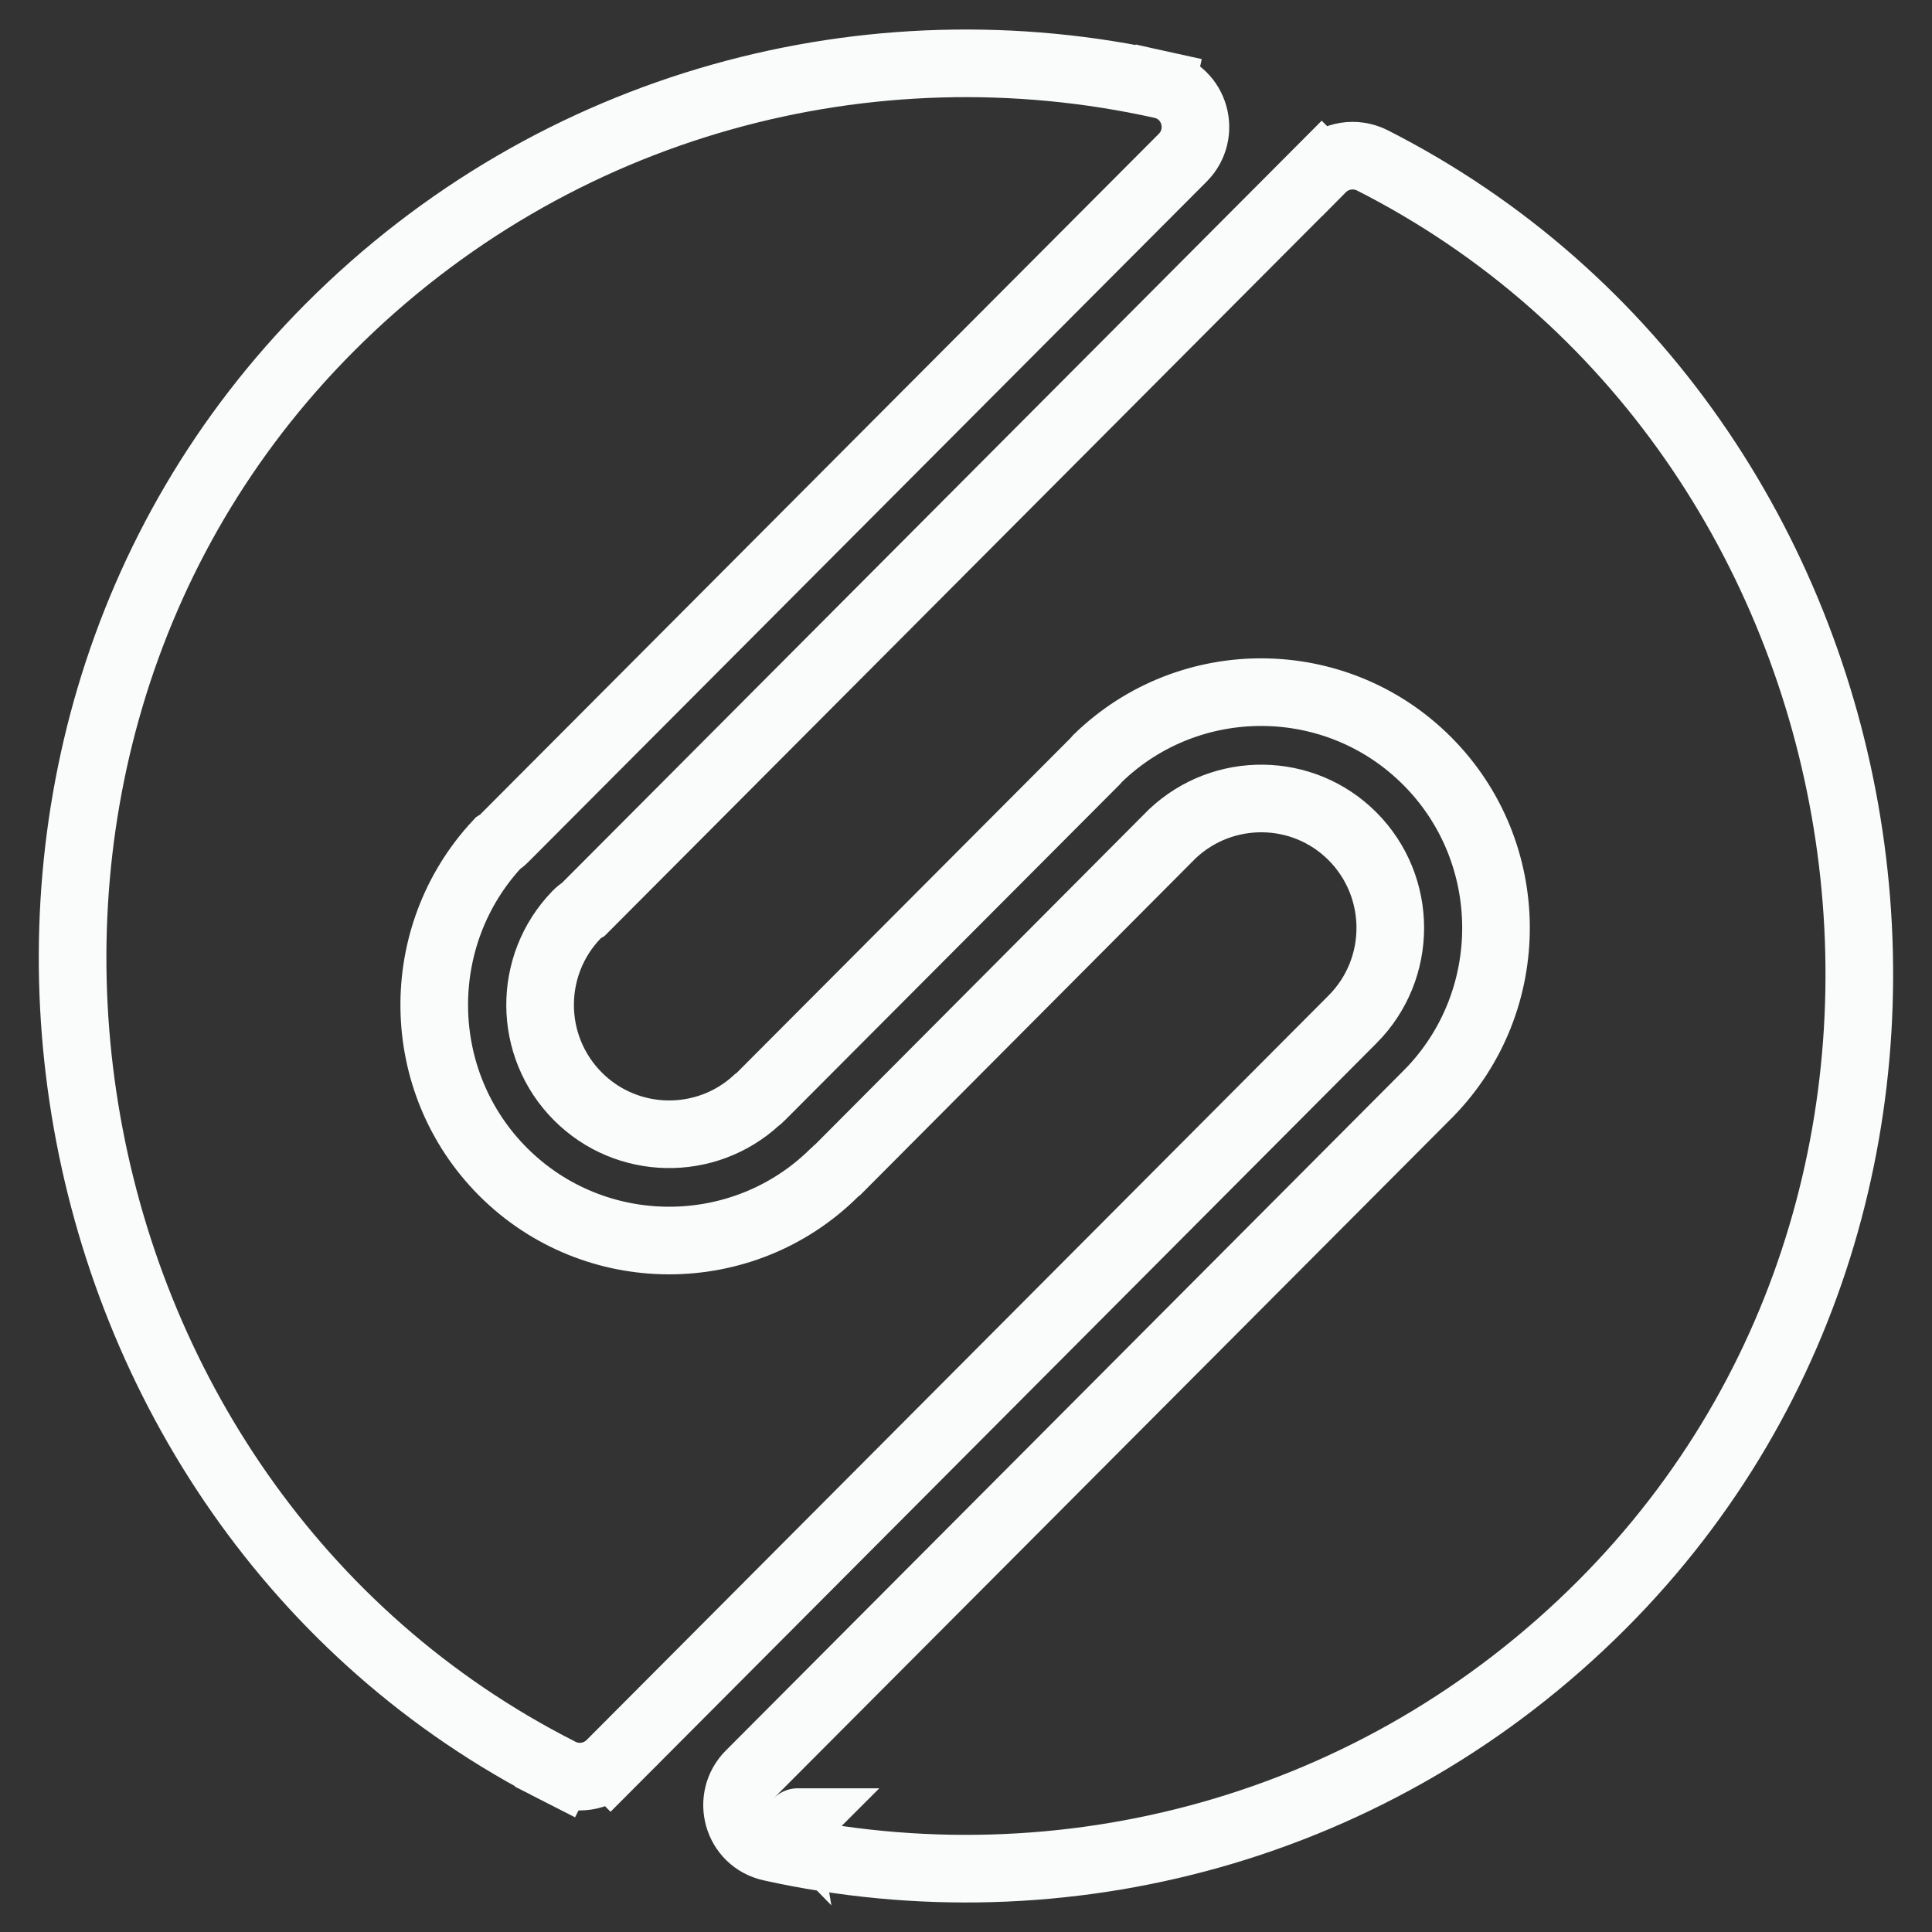
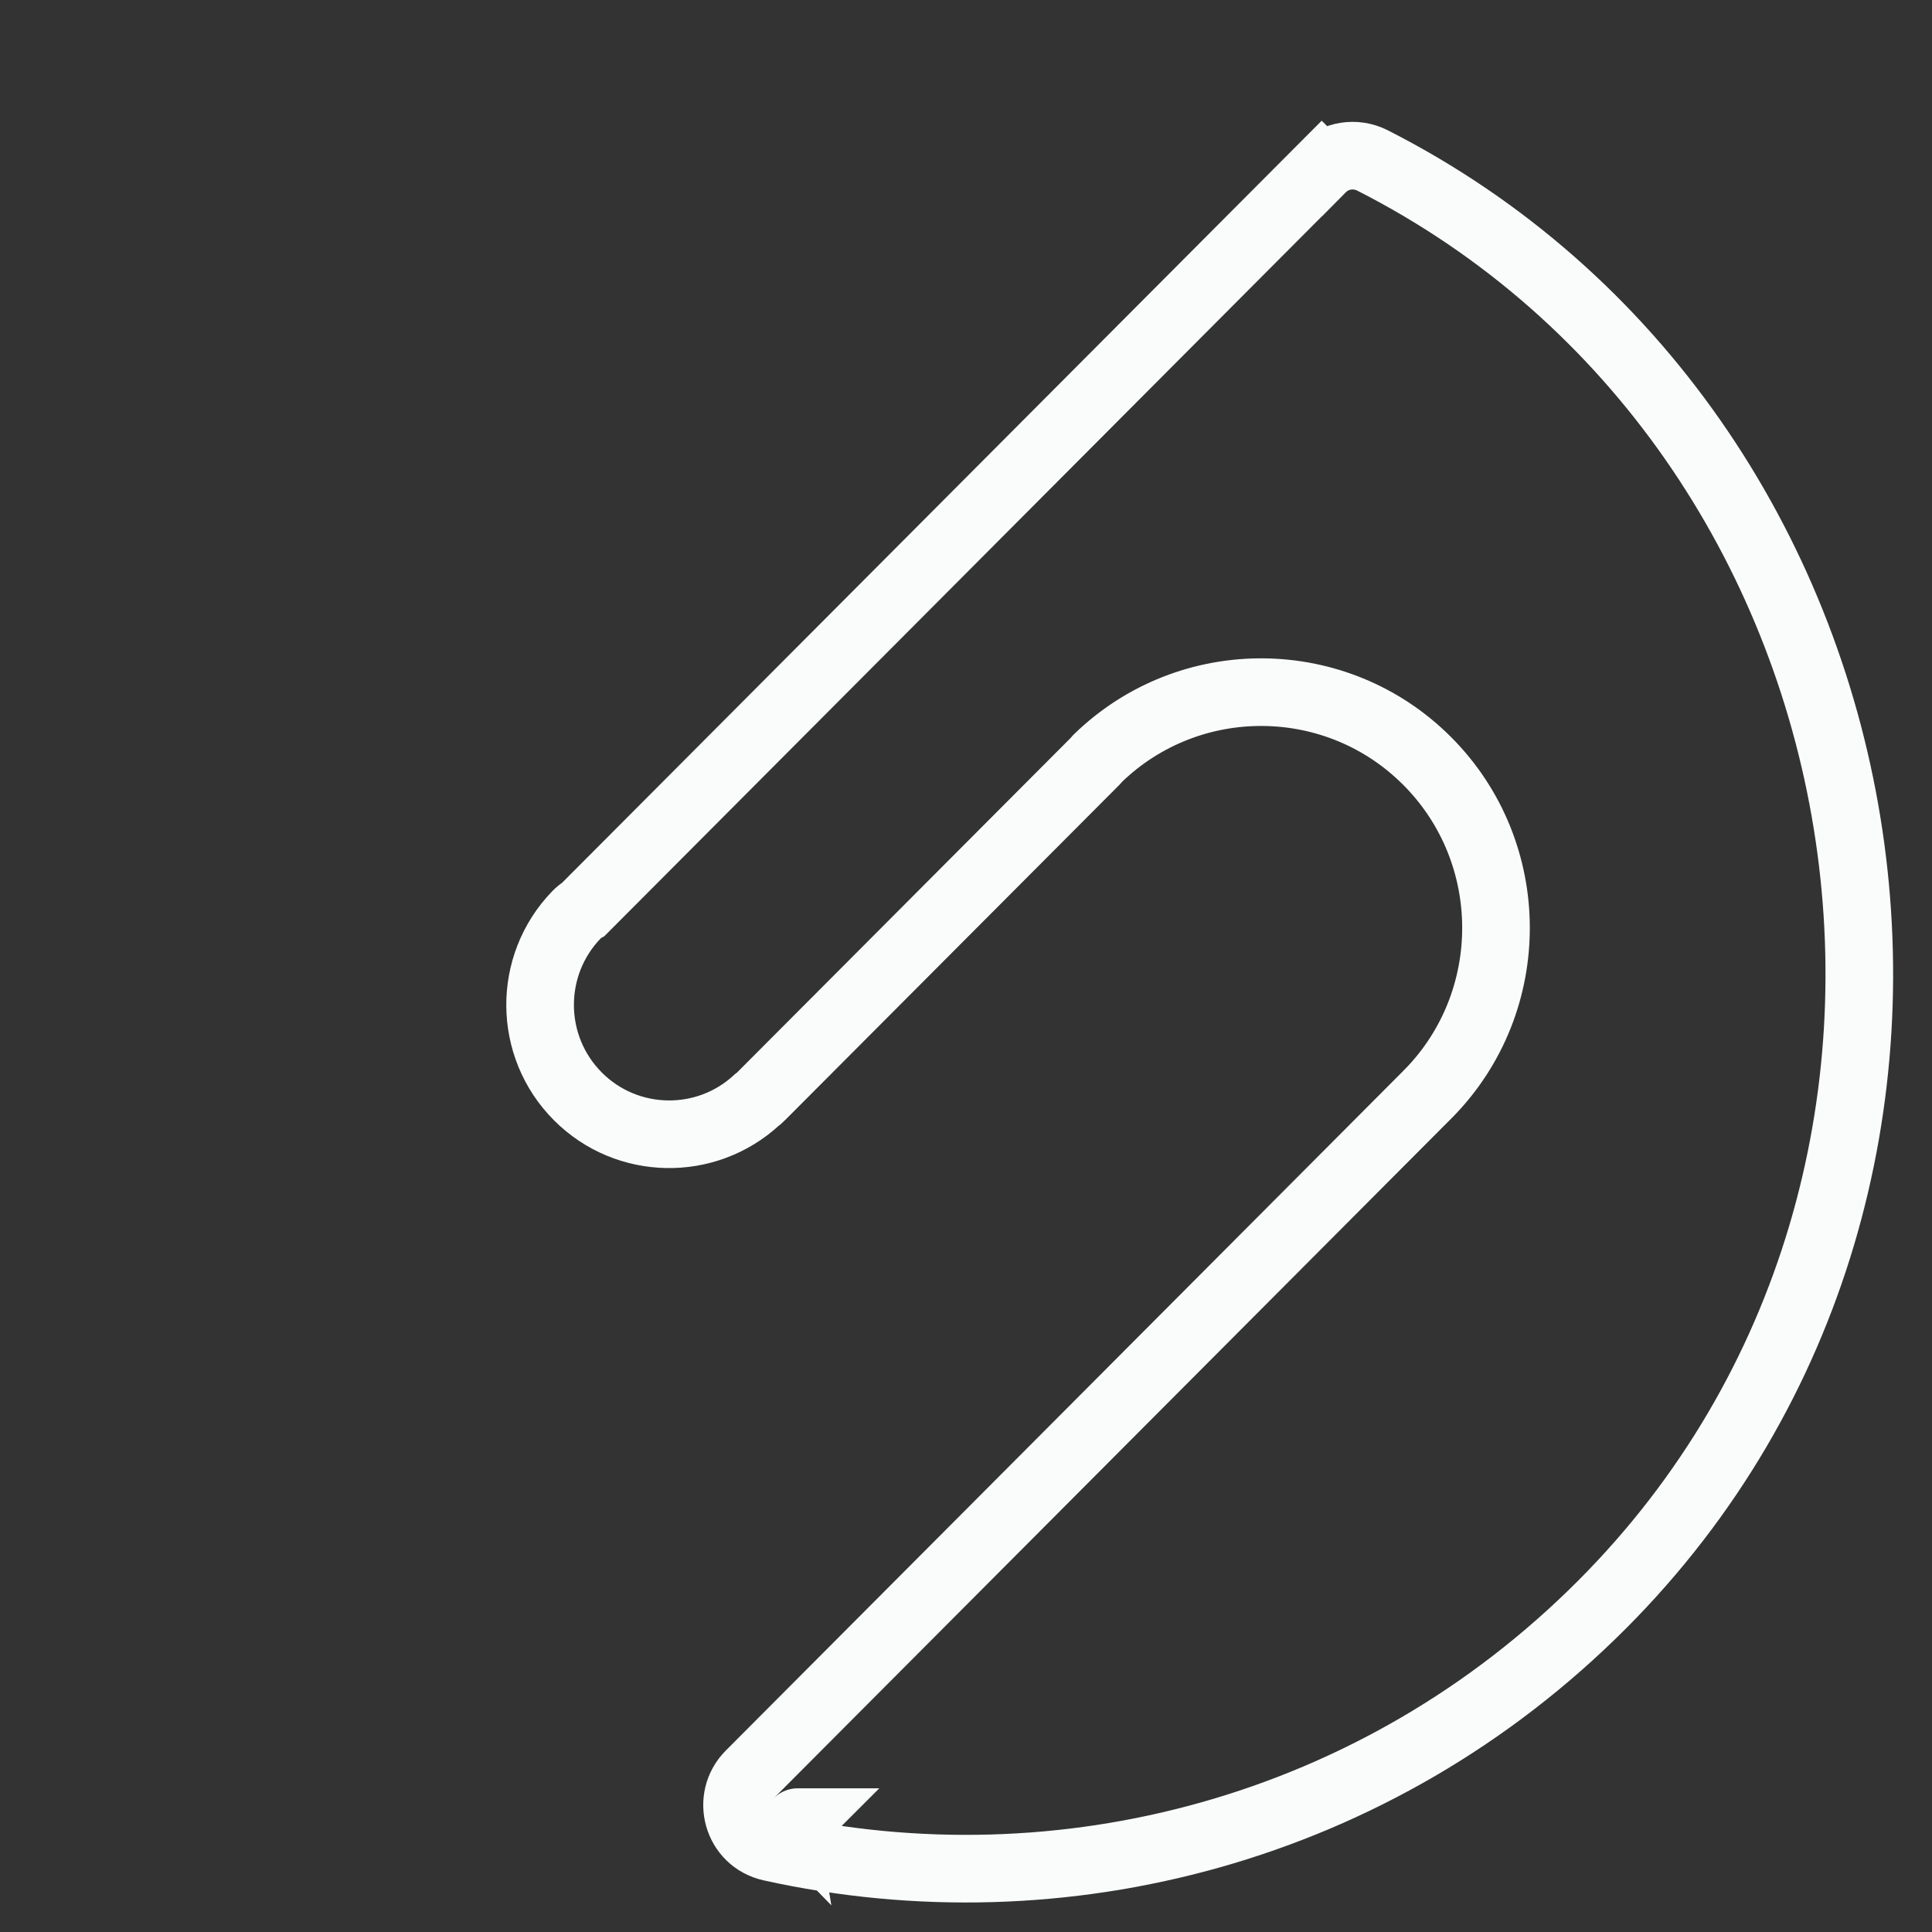
<svg xmlns="http://www.w3.org/2000/svg" width="16" height="16" viewBox="0 0 16 16" fill="none">
  <rect x="0" y="0" width="16" height="16" fill="#333333" stroke="none" />
  <g id="Coaches-icon-02">
-     <path id="Vector" d="M4.639 14.674L4.765 14.425L4.639 14.674C4.777 14.745 4.946 14.718 5.056 14.608L4.858 14.41L5.056 14.608L11.201 8.442C11.618 8.024 11.618 7.345 11.201 6.926C10.791 6.515 10.13 6.509 9.71 6.904L9.71 6.904L9.704 6.91L6.94 9.685C6.929 9.693 6.919 9.701 6.91 9.711L6.91 9.711C6.151 10.464 4.921 10.461 4.165 9.703C3.421 8.956 3.407 7.75 4.122 6.985C4.141 6.973 4.159 6.959 4.175 6.943C4.175 6.943 4.175 6.943 4.175 6.943L9.795 1.306C9.992 1.108 9.9 0.764 9.619 0.702L9.559 0.975L9.619 0.702C7.216 0.168 4.599 0.838 2.729 2.714C-0.815 6.27 0.235 12.443 4.639 14.674Z" stroke="#FAFCFC" stroke-width="0.56" />
    <path id="Vector_2" d="M4.783 7.968L4.783 7.968L4.783 7.968ZM6.302 9.08L9.069 6.305C9.069 6.305 9.069 6.305 9.069 6.305C9.076 6.297 9.083 6.289 9.09 6.281C9.85 5.542 11.069 5.549 11.82 6.303C12.575 7.06 12.579 8.292 11.832 9.054C11.832 9.054 11.832 9.055 11.831 9.055L6.209 14.695C6.012 14.893 6.104 15.237 6.385 15.299C8.786 15.831 11.401 15.161 13.27 13.286C16.813 9.731 15.765 3.563 11.365 1.328C11.226 1.258 11.057 1.284 10.947 1.395L11.146 1.592L10.947 1.395L4.833 7.529C4.812 7.541 4.792 7.557 4.774 7.576C4.369 7.995 4.372 8.665 4.786 9.08C5.192 9.487 5.846 9.498 6.266 9.111C6.279 9.102 6.291 9.092 6.302 9.08C6.302 9.08 6.302 9.08 6.302 9.08ZM6.605 15.091L6.566 15.051L6.605 15.091L6.606 15.09C6.605 15.09 6.605 15.09 6.605 15.091Z" stroke="#FAFCFC" stroke-width="0.56" />
  </g>
</svg>